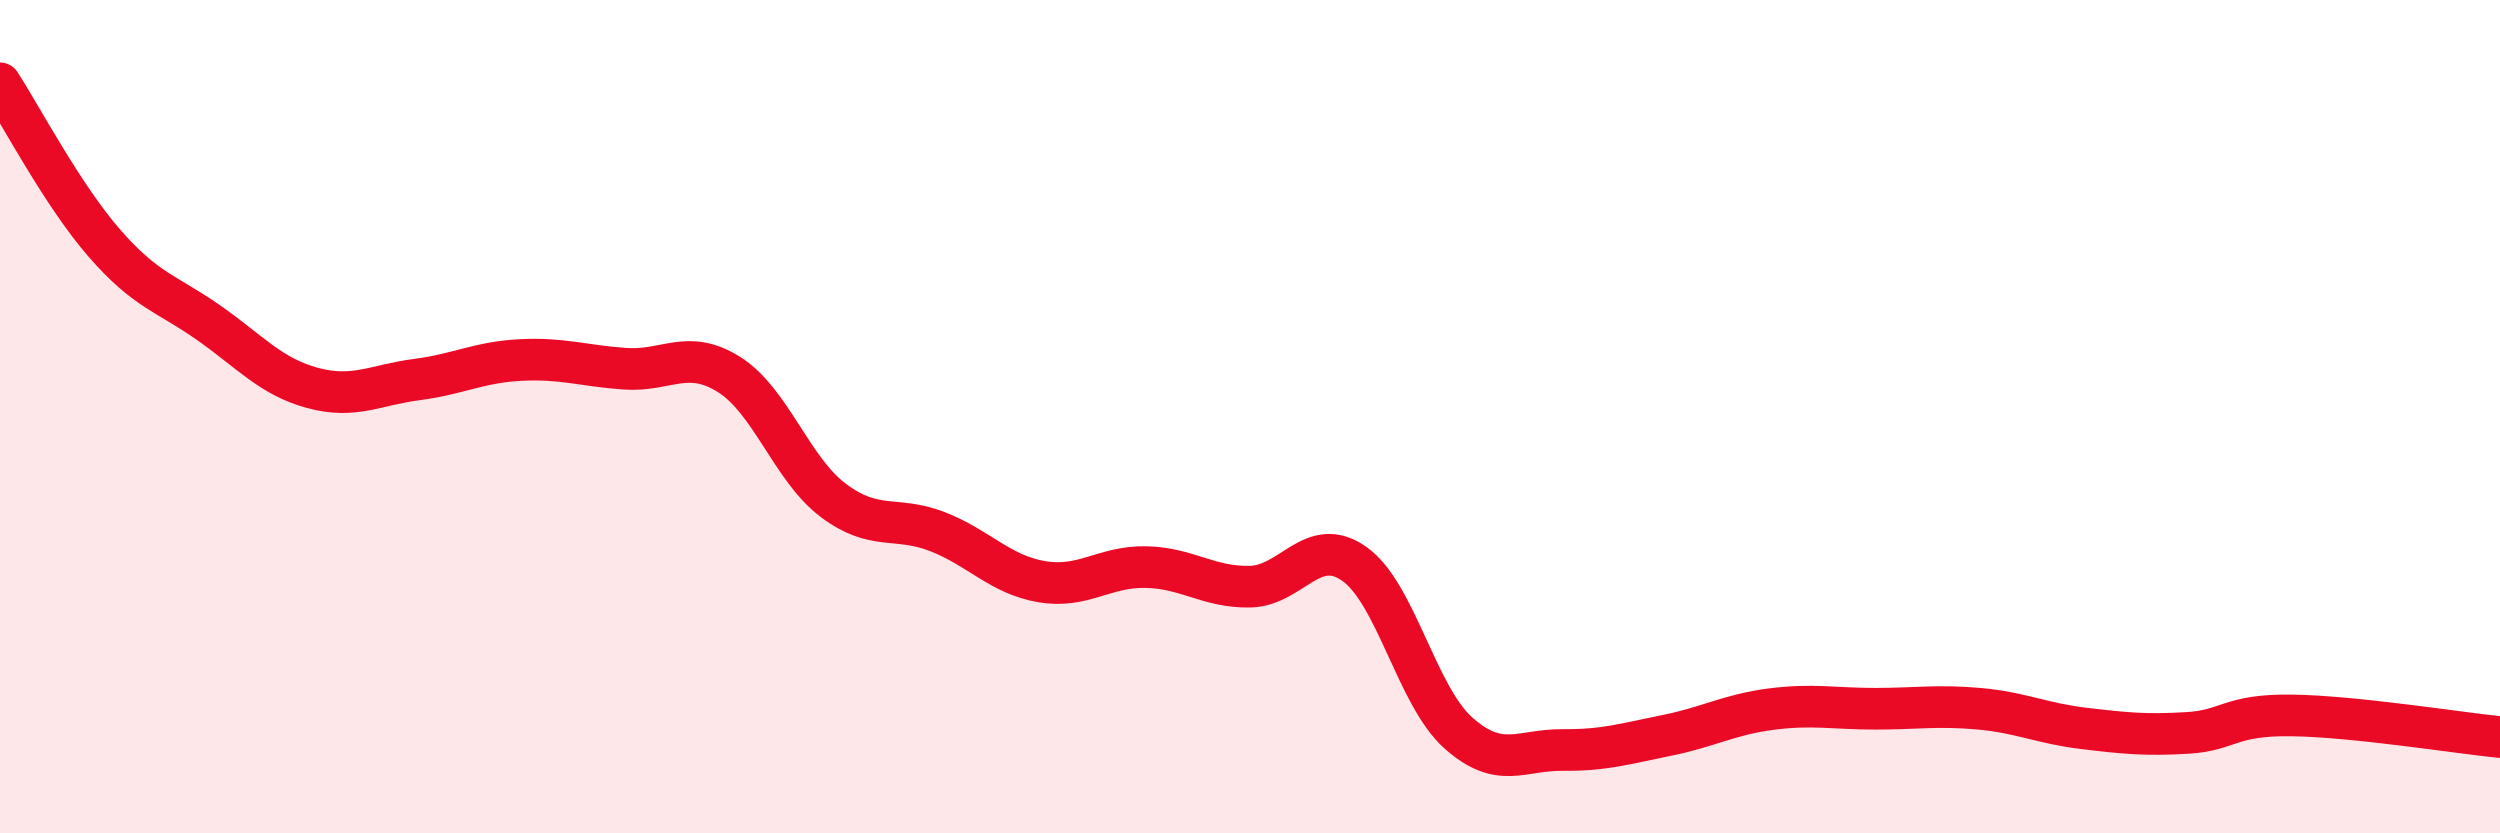
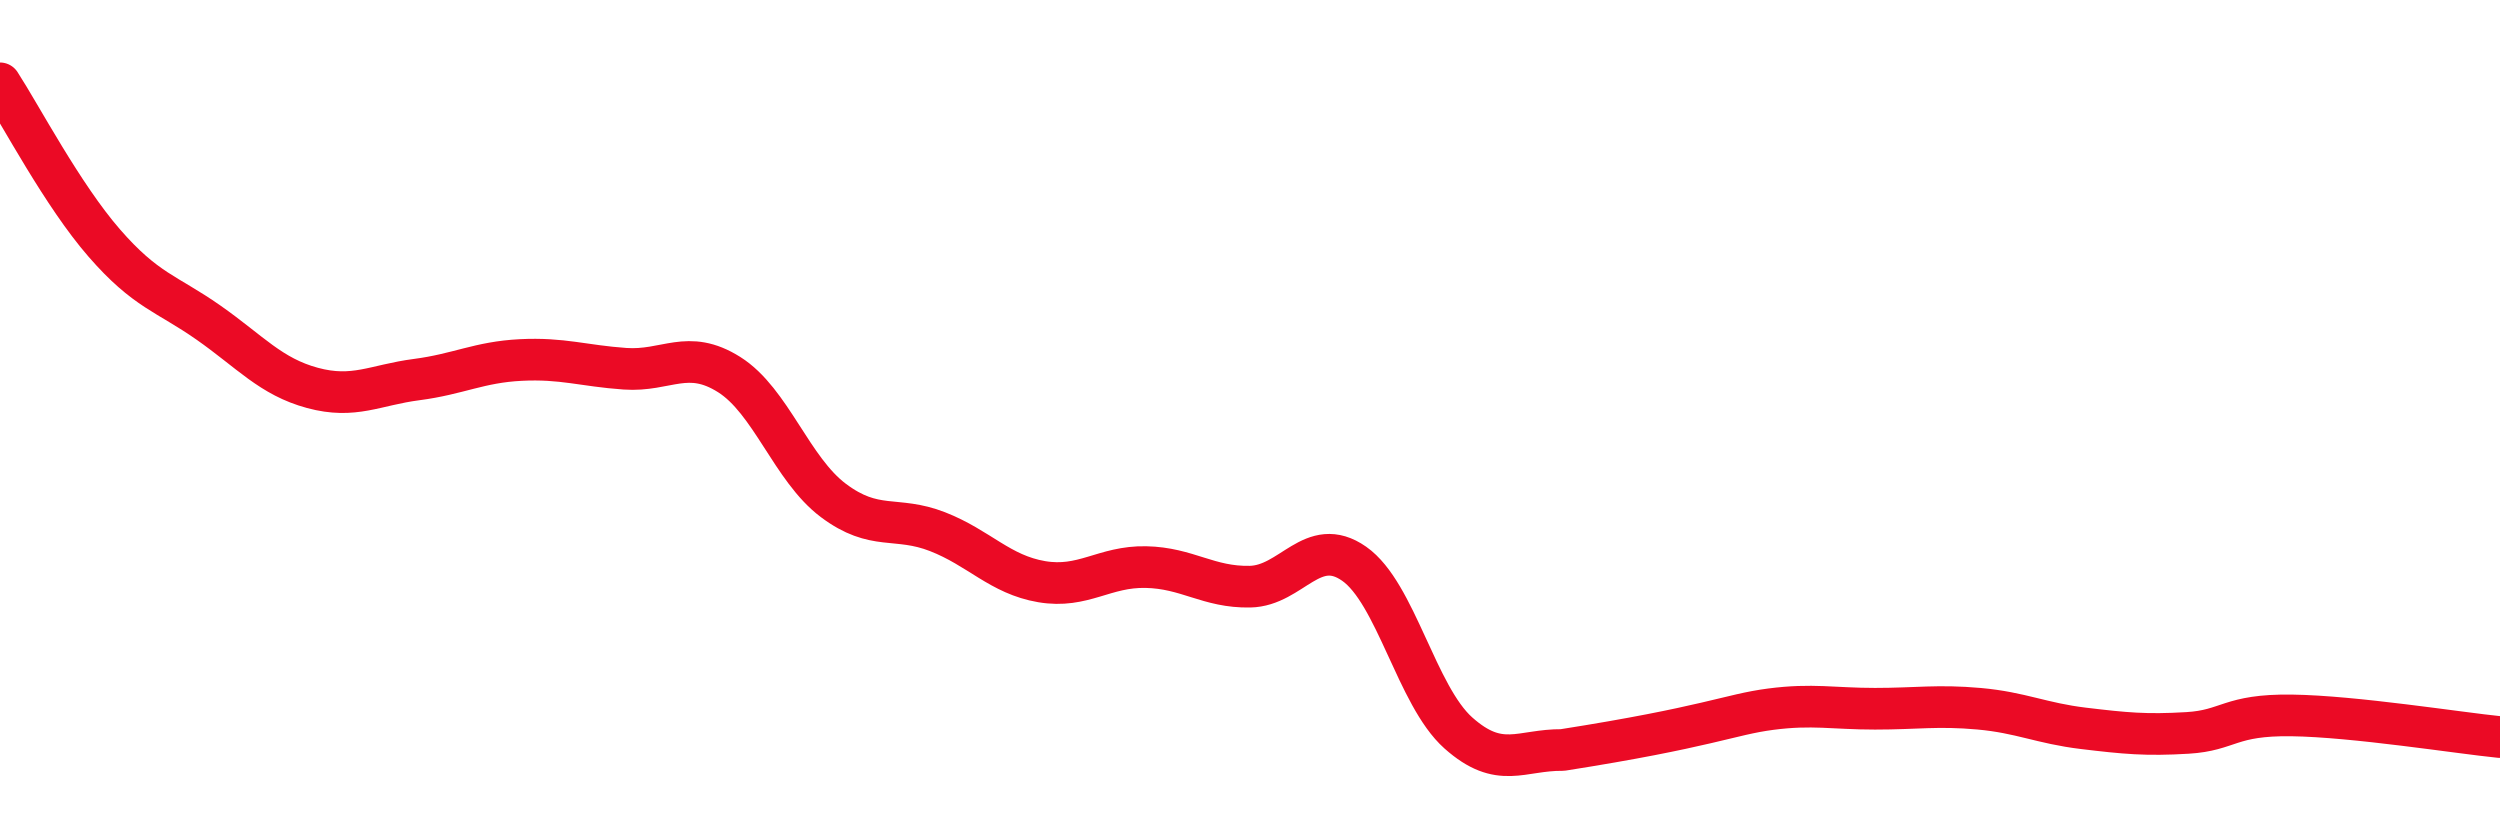
<svg xmlns="http://www.w3.org/2000/svg" width="60" height="20" viewBox="0 0 60 20">
-   <path d="M 0,2 C 0.5,2.77 1.5,4.68 2.5,5.83 C 3.5,6.98 4,7.04 5,7.74 C 6,8.44 6.5,9.04 7.5,9.31 C 8.5,9.58 9,9.24 10,9.11 C 11,8.98 11.5,8.69 12.5,8.64 C 13.5,8.59 14,8.78 15,8.85 C 16,8.92 16.5,8.36 17.5,8.99 C 18.5,9.62 19,11.26 20,12.01 C 21,12.76 21.5,12.37 22.5,12.76 C 23.5,13.15 24,13.79 25,13.96 C 26,14.13 26.5,13.59 27.5,13.61 C 28.5,13.63 29,14.1 30,14.08 C 31,14.06 31.5,12.83 32.5,13.53 C 33.5,14.23 34,16.7 35,17.59 C 36,18.48 36.5,17.99 37.5,18 C 38.5,18.01 39,17.85 40,17.65 C 41,17.45 41.5,17.15 42.5,17.02 C 43.5,16.89 44,17.01 45,17.01 C 46,17.01 46.5,16.92 47.5,17.01 C 48.5,17.1 49,17.36 50,17.48 C 51,17.6 51.5,17.65 52.5,17.59 C 53.5,17.53 53.5,17.15 55,17.17 C 56.5,17.19 59,17.59 60,17.69L60 20L0 20Z" fill="#EB0A25" opacity="0.1" stroke-linecap="round" stroke-linejoin="round" />
-   <path d="M 0,2 C 0.5,2.77 1.5,4.68 2.5,5.83 C 3.5,6.98 4,7.04 5,7.74 C 6,8.44 6.5,9.04 7.5,9.31 C 8.5,9.58 9,9.24 10,9.11 C 11,8.98 11.5,8.69 12.5,8.64 C 13.5,8.59 14,8.78 15,8.85 C 16,8.92 16.5,8.36 17.5,8.99 C 18.5,9.62 19,11.26 20,12.01 C 21,12.76 21.5,12.37 22.5,12.76 C 23.5,13.15 24,13.79 25,13.96 C 26,14.13 26.5,13.59 27.5,13.61 C 28.5,13.63 29,14.1 30,14.08 C 31,14.06 31.5,12.83 32.5,13.53 C 33.5,14.23 34,16.7 35,17.59 C 36,18.48 36.5,17.99 37.5,18 C 38.5,18.01 39,17.85 40,17.65 C 41,17.45 41.5,17.15 42.5,17.02 C 43.5,16.89 44,17.01 45,17.01 C 46,17.01 46.5,16.92 47.5,17.01 C 48.5,17.1 49,17.36 50,17.48 C 51,17.6 51.5,17.65 52.5,17.59 C 53.5,17.53 53.5,17.15 55,17.17 C 56.5,17.19 59,17.59 60,17.69" stroke="#EB0A25" stroke-width="1" fill="none" stroke-linecap="round" stroke-linejoin="round" />
+   <path d="M 0,2 C 0.5,2.77 1.5,4.68 2.5,5.83 C 3.5,6.98 4,7.04 5,7.74 C 6,8.44 6.5,9.04 7.5,9.31 C 8.5,9.58 9,9.24 10,9.11 C 11,8.98 11.5,8.69 12.5,8.64 C 13.5,8.59 14,8.78 15,8.85 C 16,8.92 16.5,8.36 17.5,8.99 C 18.5,9.62 19,11.26 20,12.01 C 21,12.76 21.5,12.37 22.5,12.76 C 23.5,13.15 24,13.79 25,13.96 C 26,14.13 26.5,13.59 27.5,13.61 C 28.5,13.63 29,14.1 30,14.08 C 31,14.06 31.5,12.83 32.5,13.53 C 33.5,14.23 34,16.7 35,17.59 C 36,18.48 36.5,17.99 37.5,18 C 41,17.45 41.5,17.15 42.5,17.02 C 43.5,16.89 44,17.01 45,17.01 C 46,17.01 46.5,16.92 47.5,17.01 C 48.5,17.1 49,17.36 50,17.48 C 51,17.6 51.5,17.65 52.5,17.59 C 53.5,17.53 53.5,17.15 55,17.17 C 56.5,17.19 59,17.59 60,17.69" stroke="#EB0A25" stroke-width="1" fill="none" stroke-linecap="round" stroke-linejoin="round" />
</svg>